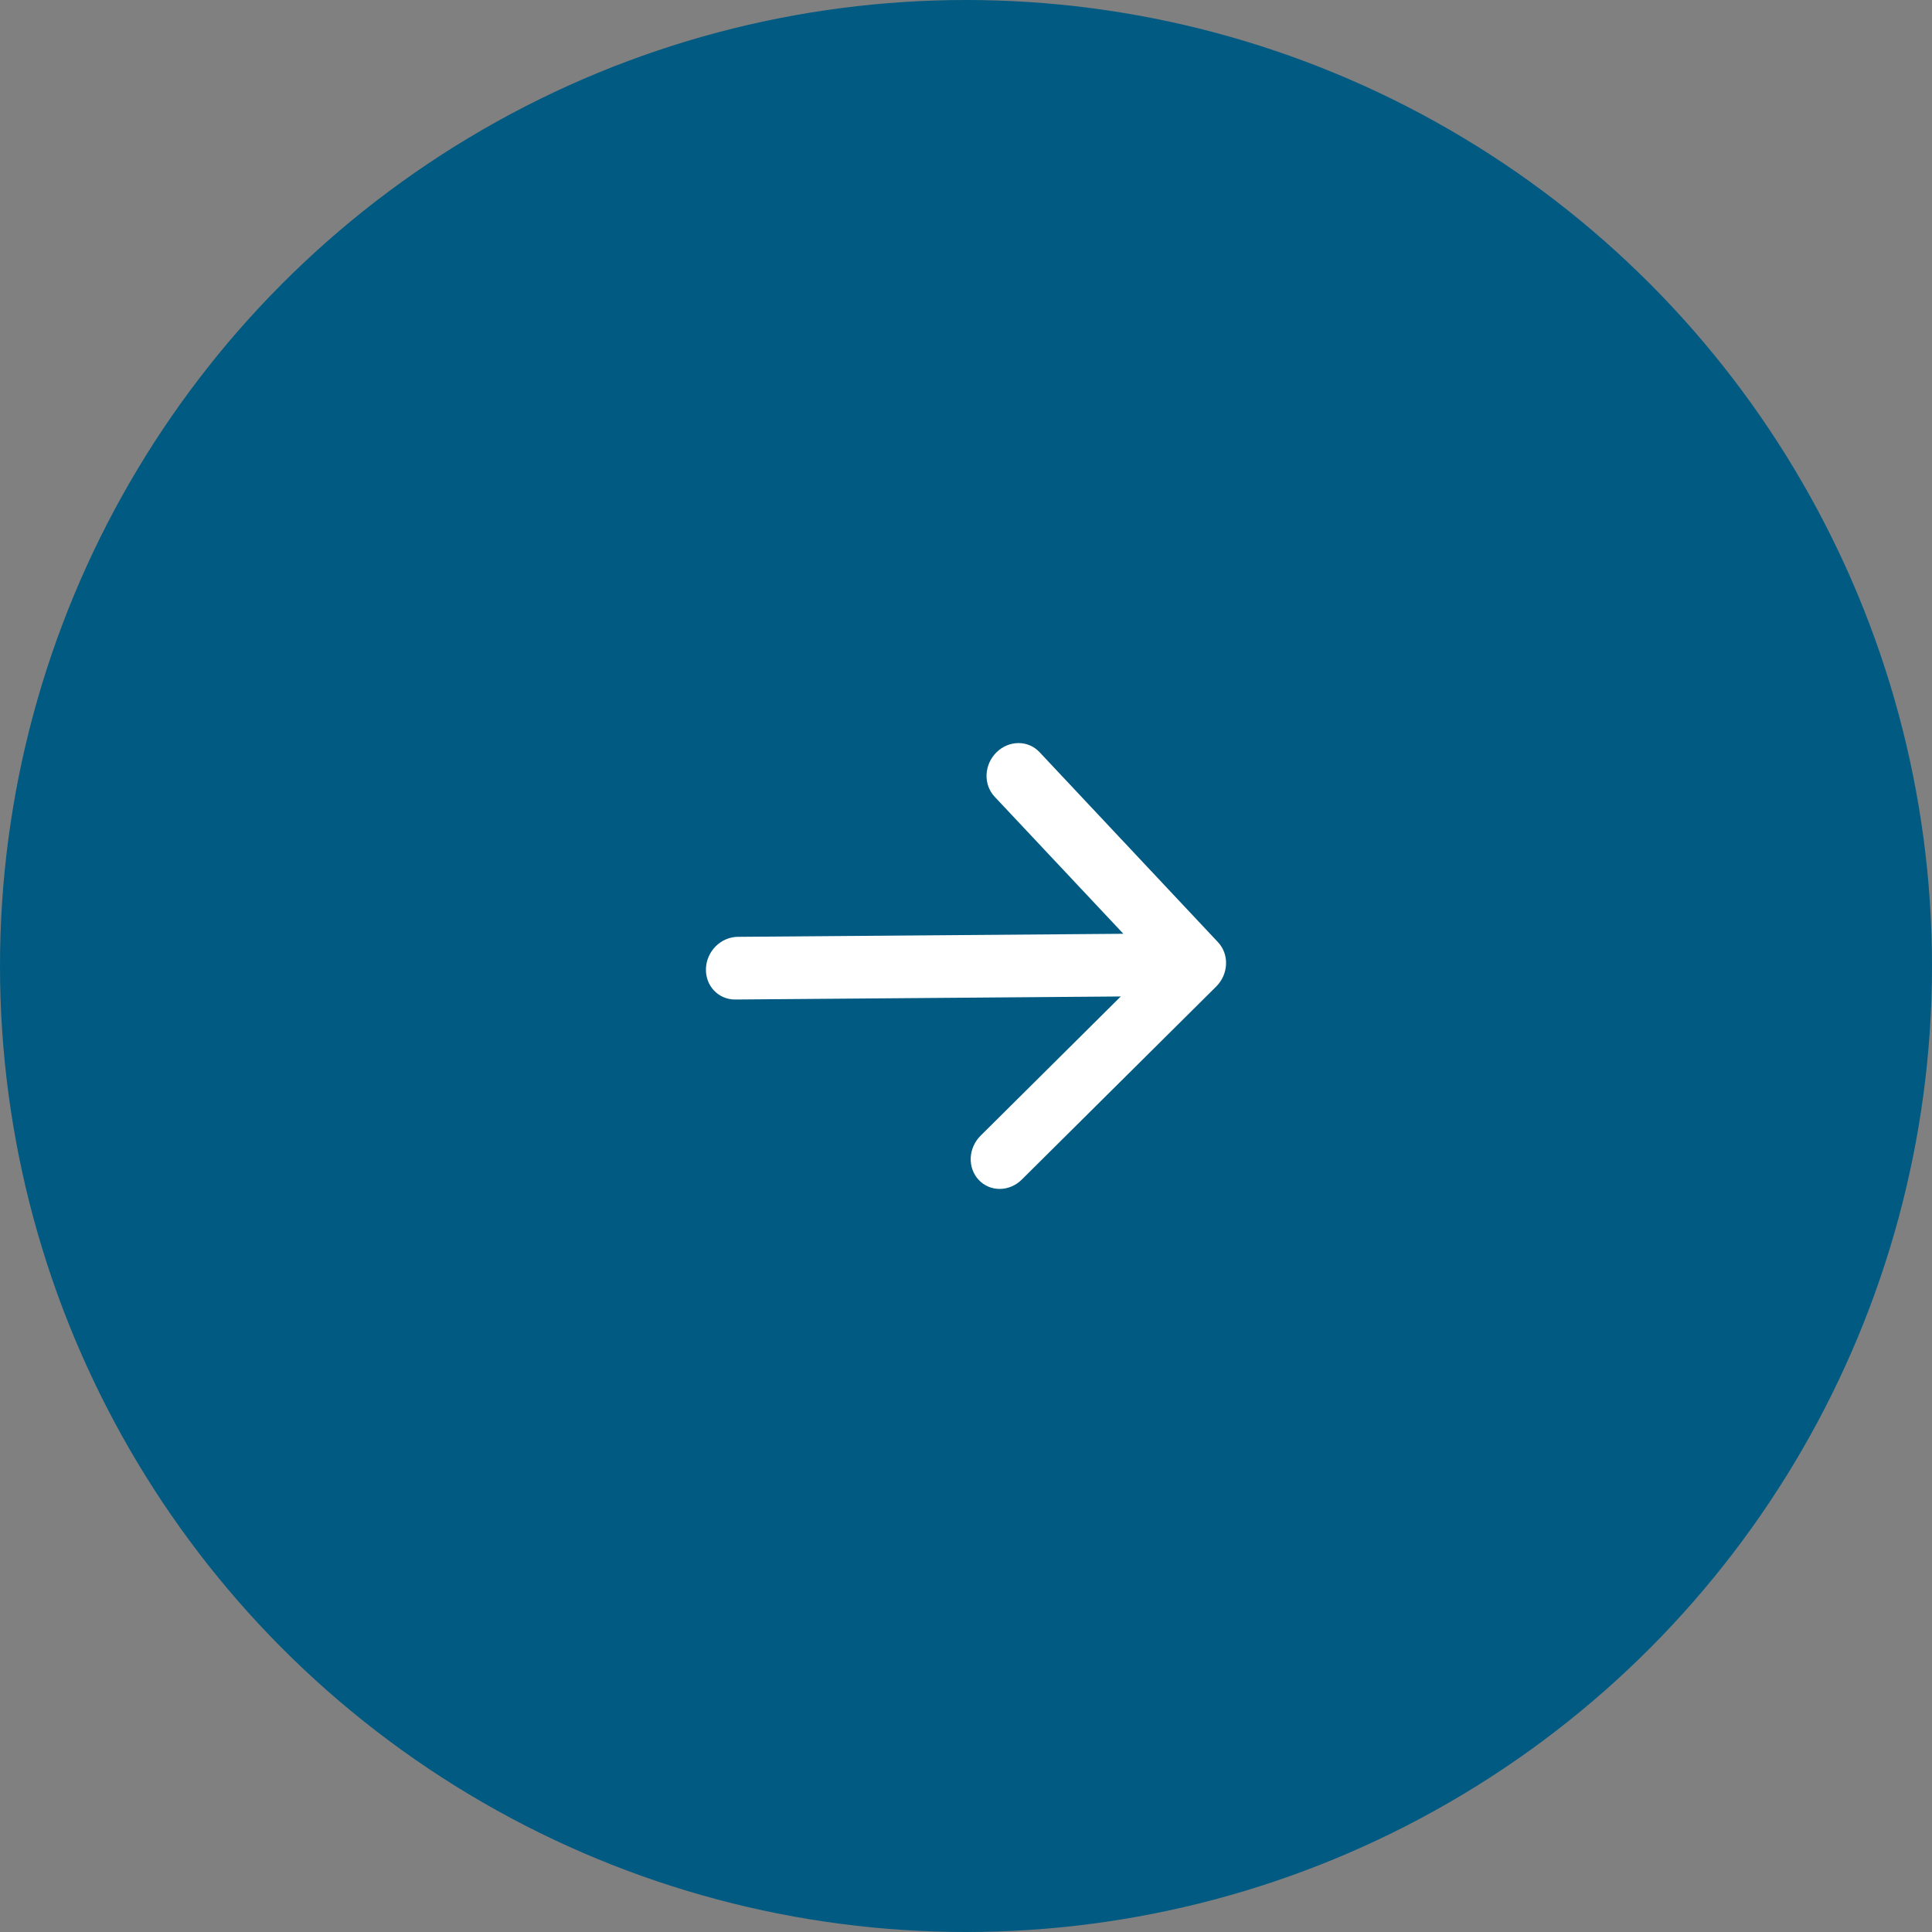
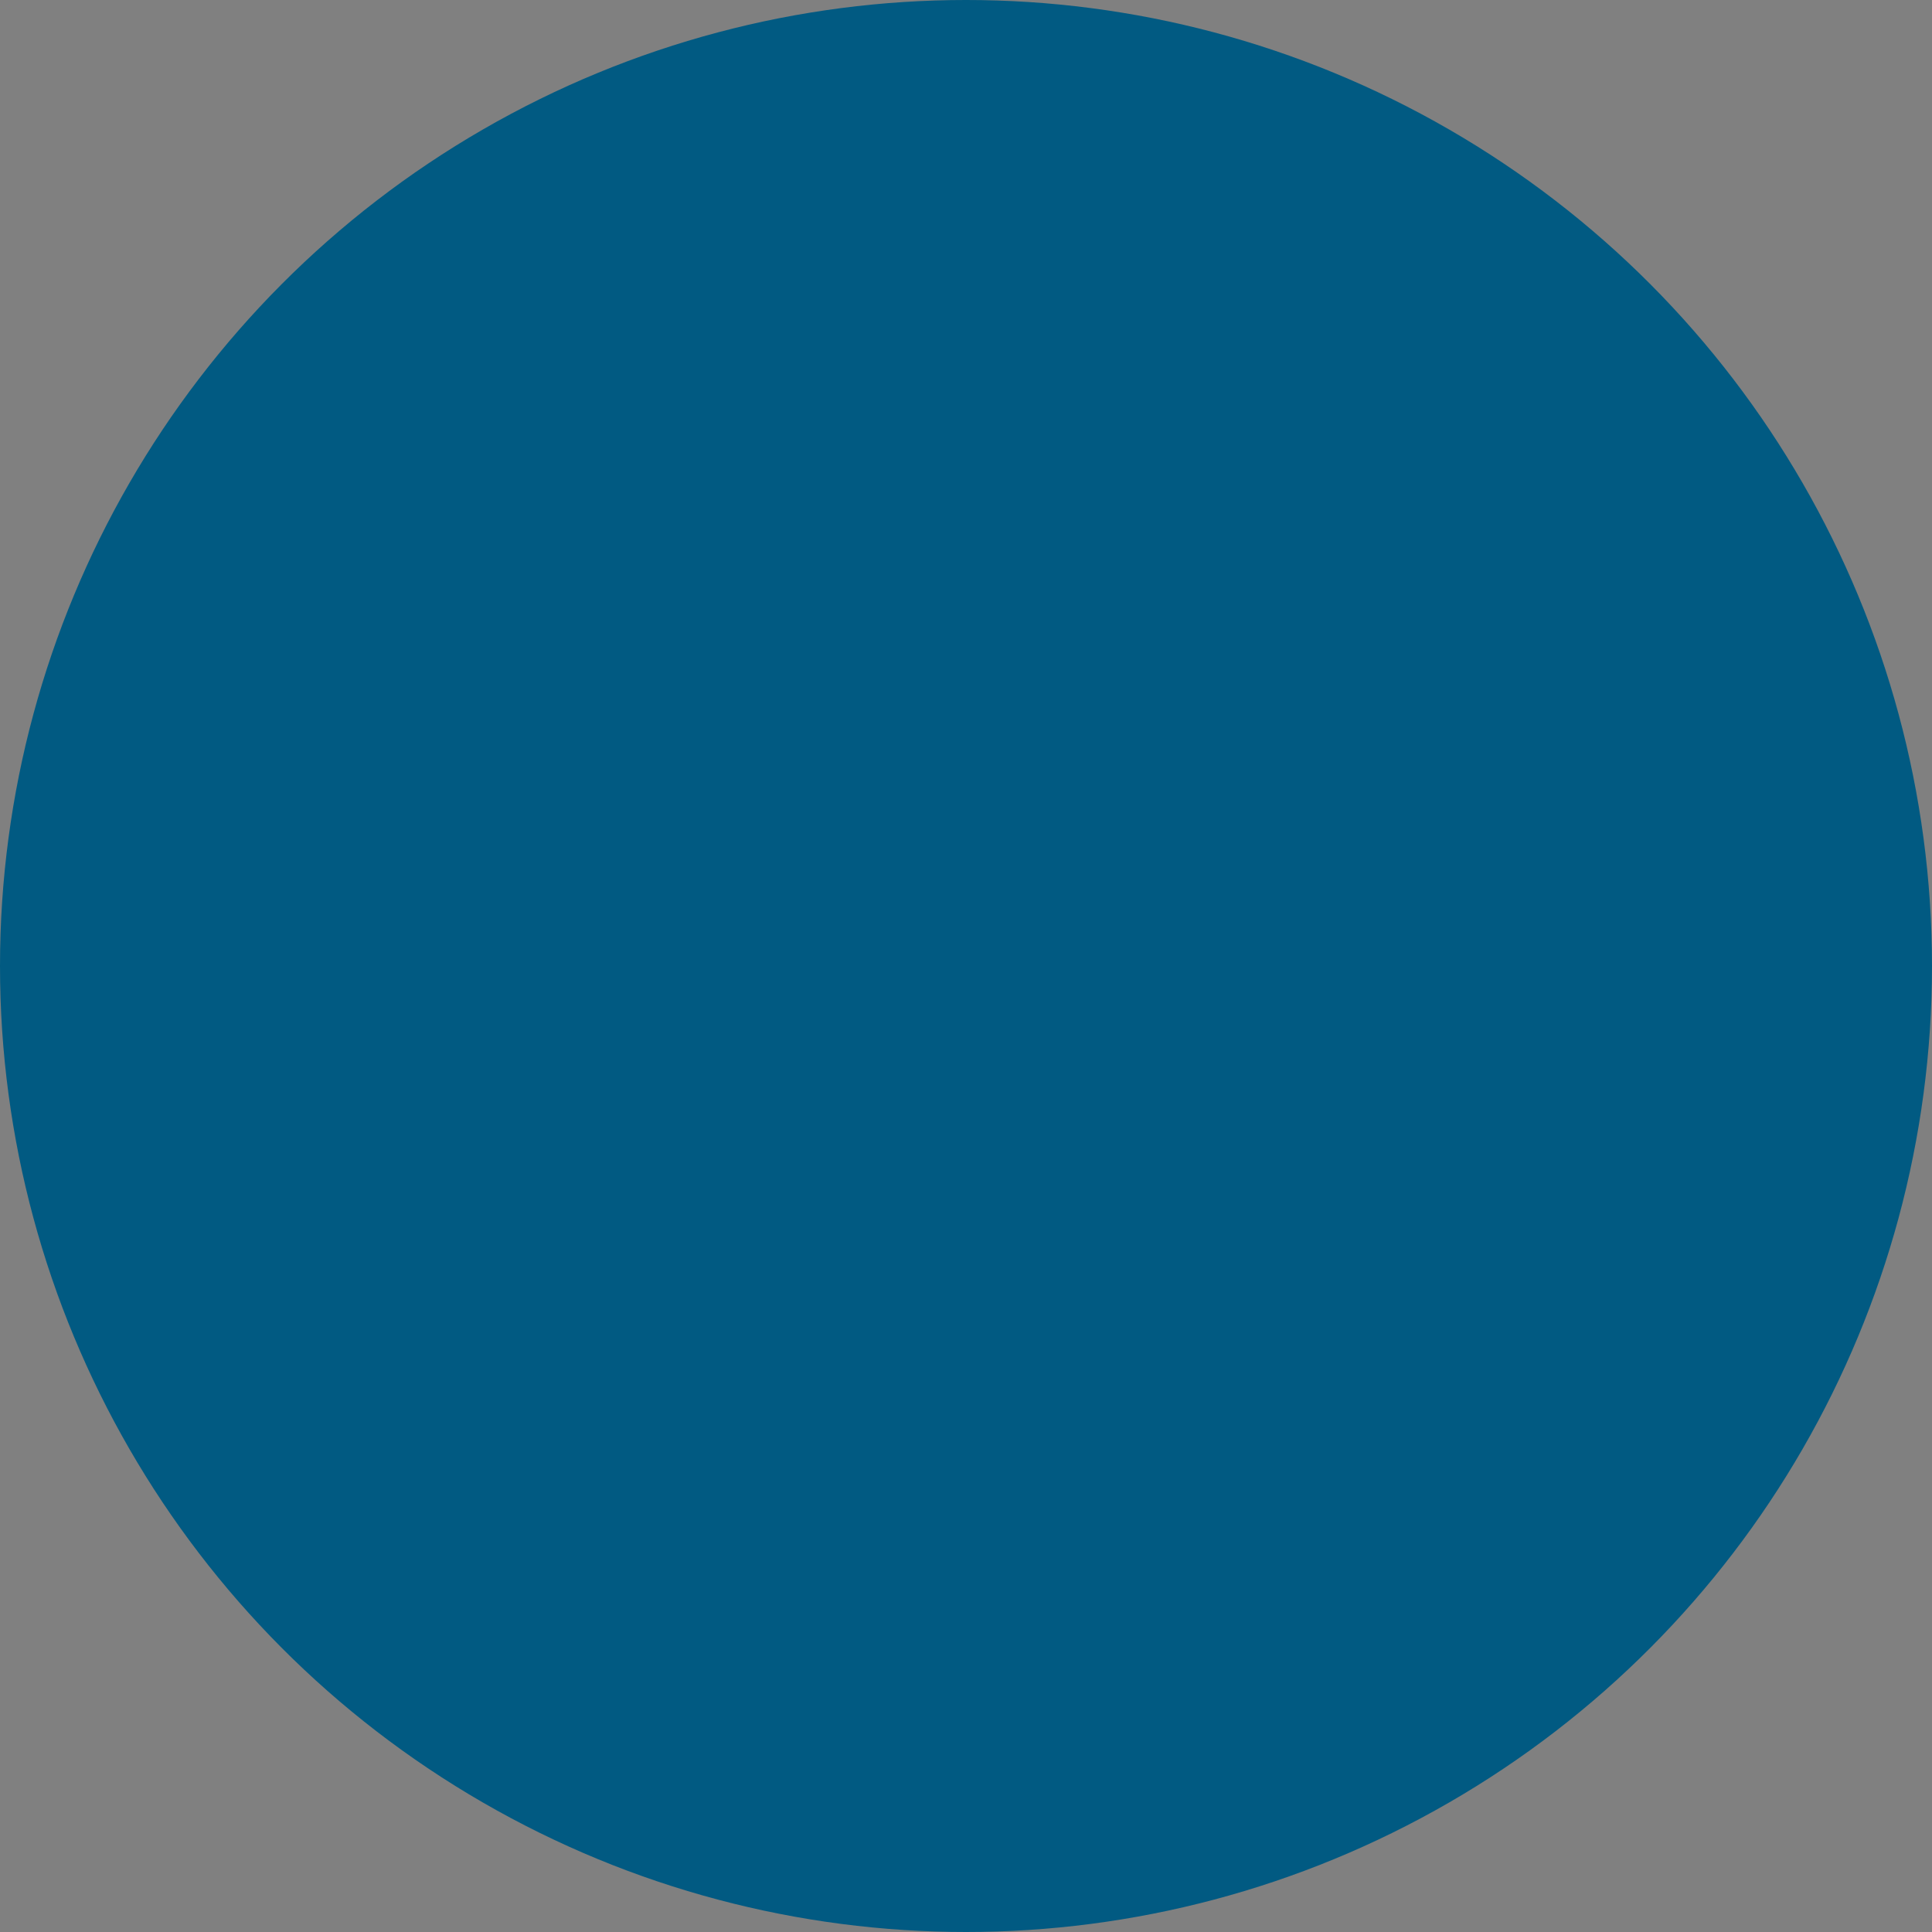
<svg xmlns="http://www.w3.org/2000/svg" width="52" height="52" viewBox="0 0 52 52" fill="none">
  <rect x="0" y="0" width="52" height="52" fill="#808080" stroke="none" />
  <circle cx="26" cy="26" r="26" fill="#015A82" />
-   <path d="M27.501 31.749L32.735 26.552C32.895 26.393 32.99 26.178 32.999 25.955C33.009 25.732 32.931 25.518 32.784 25.361L27.977 20.242C27.829 20.085 27.625 19.998 27.407 20C27.19 20.002 26.978 20.092 26.818 20.251C26.658 20.41 26.563 20.625 26.553 20.848C26.544 21.071 26.622 21.285 26.769 21.442L30.236 25.133L19.856 25.215C19.748 25.216 19.641 25.239 19.54 25.282C19.438 25.325 19.345 25.388 19.266 25.467C19.105 25.626 19.01 25.841 19.001 26.065C18.991 26.288 19.069 26.502 19.216 26.659C19.364 26.816 19.569 26.903 19.787 26.902L30.166 26.82L26.392 30.568C26.232 30.727 26.137 30.941 26.127 31.165C26.118 31.388 26.195 31.601 26.343 31.758C26.49 31.915 26.695 32.002 26.912 32C27.129 31.998 27.341 31.908 27.501 31.749Z" fill="white" />
</svg>